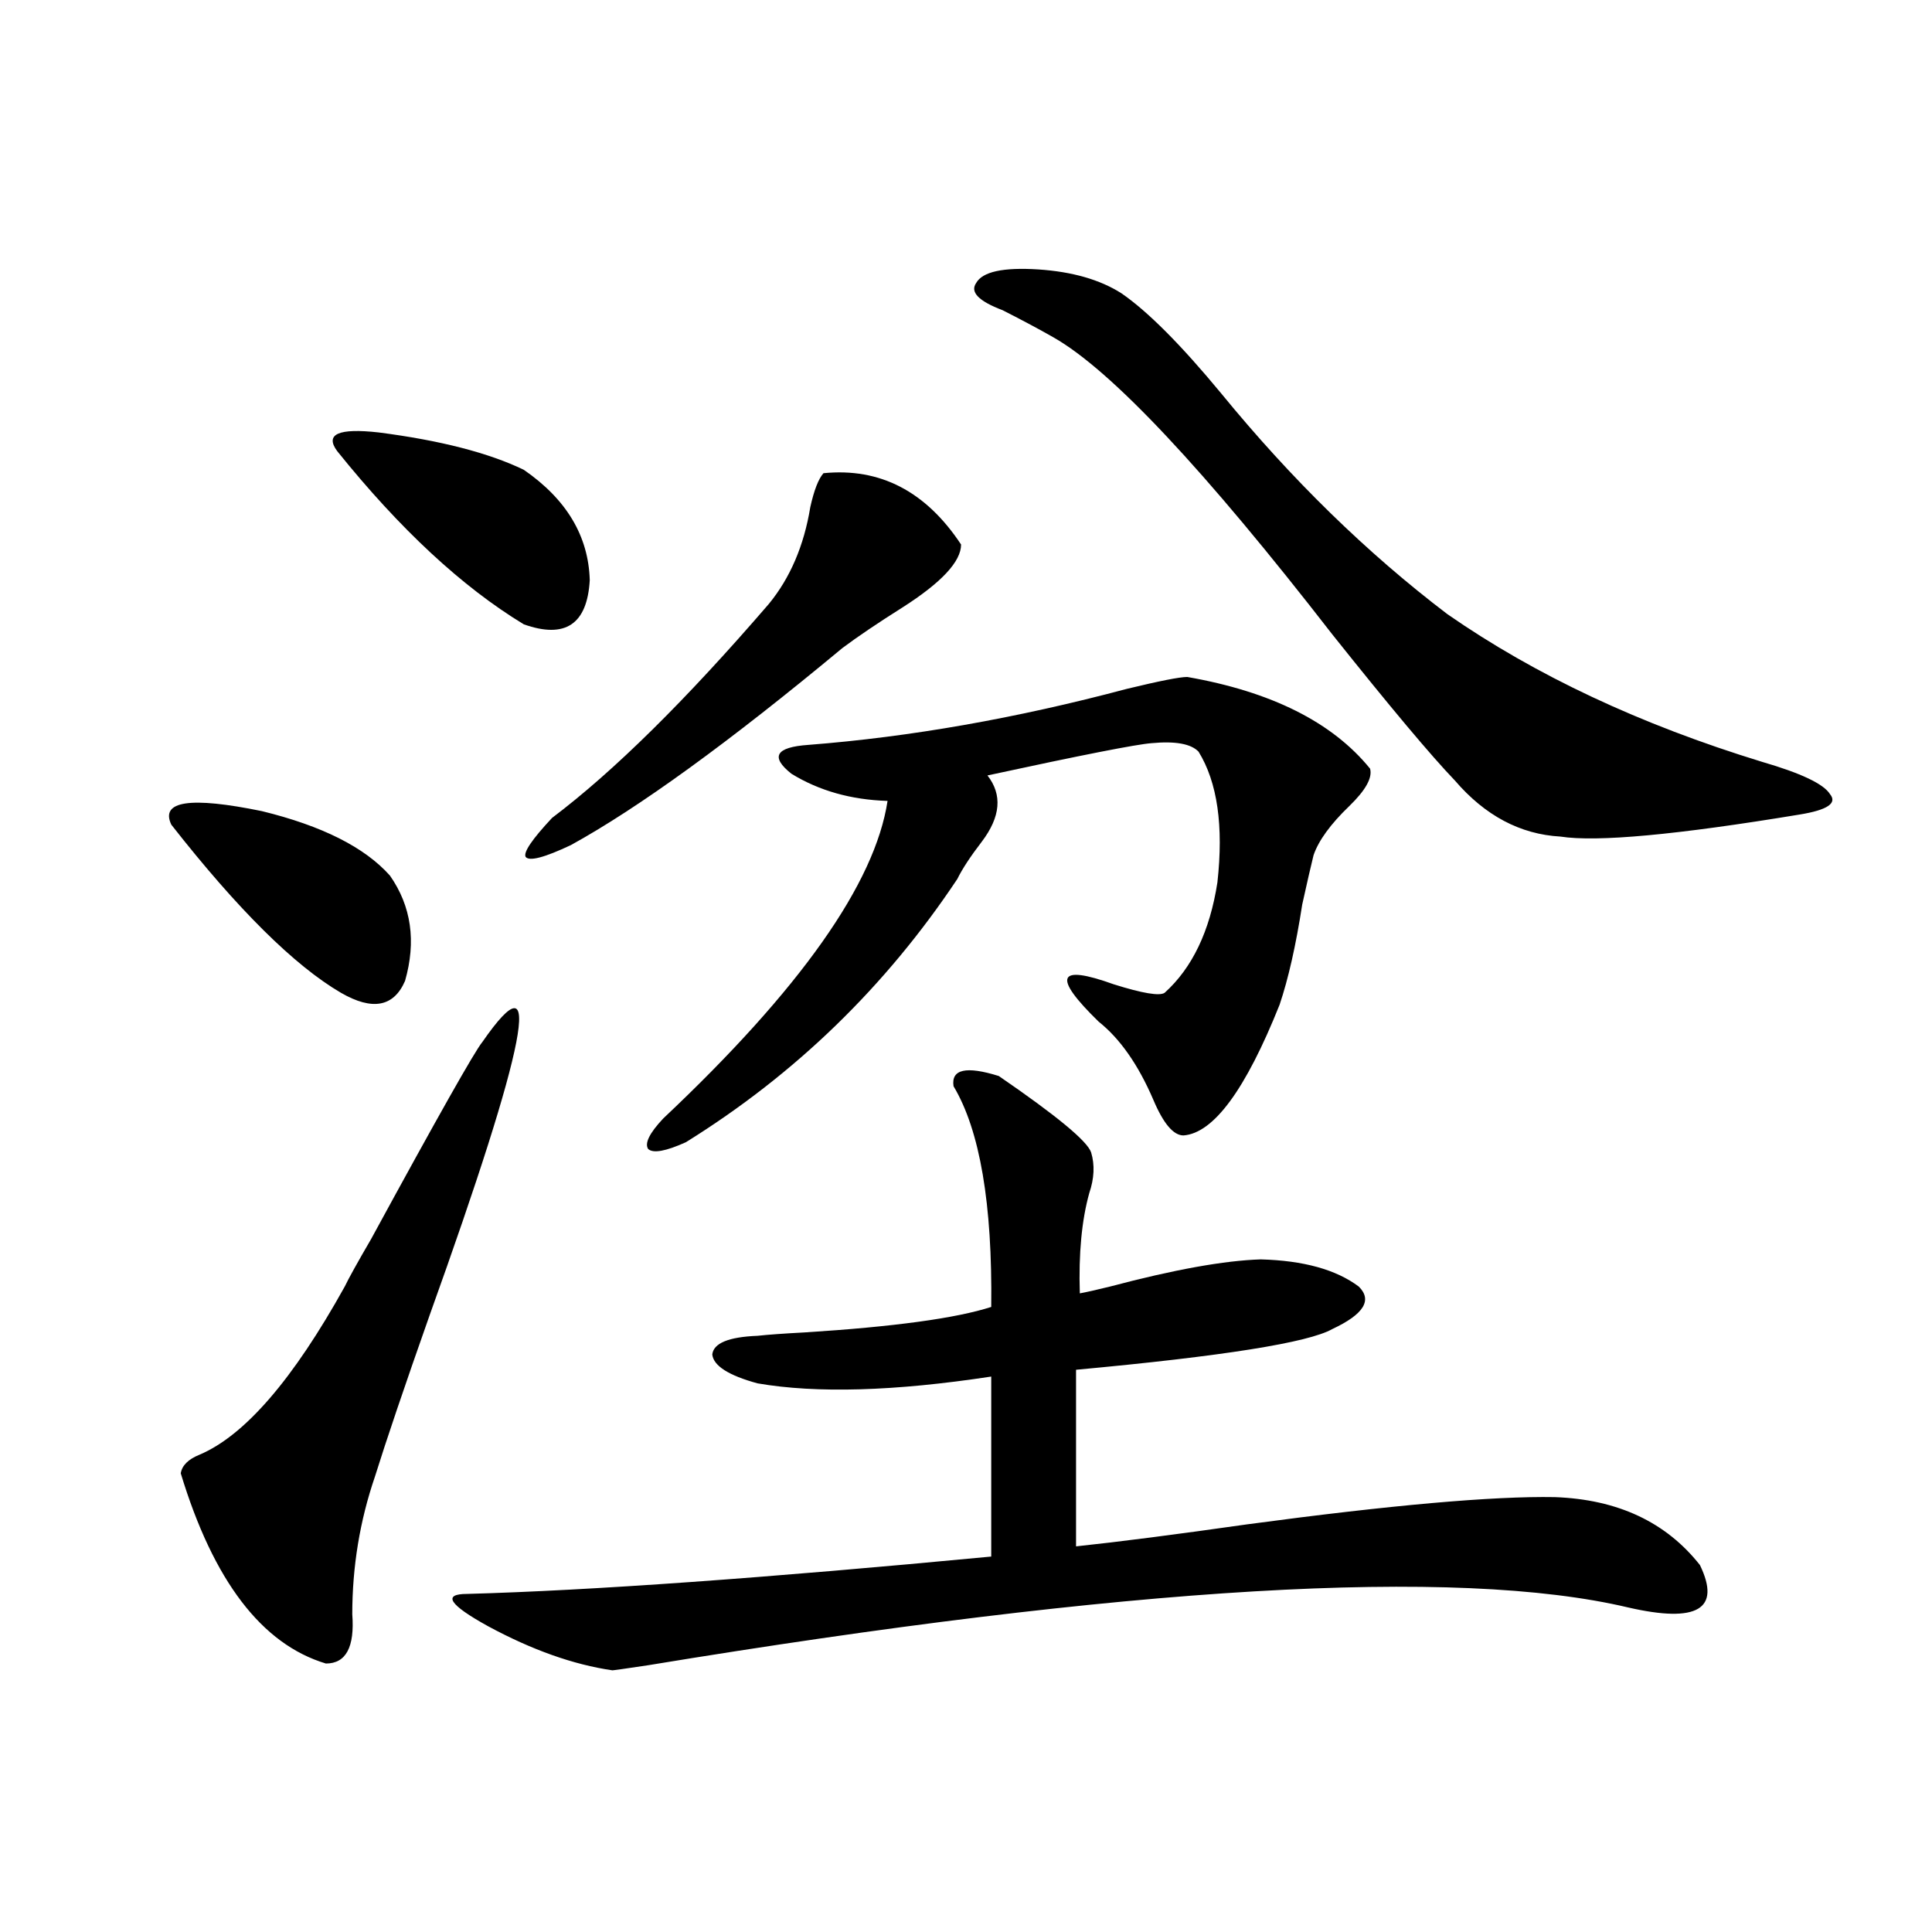
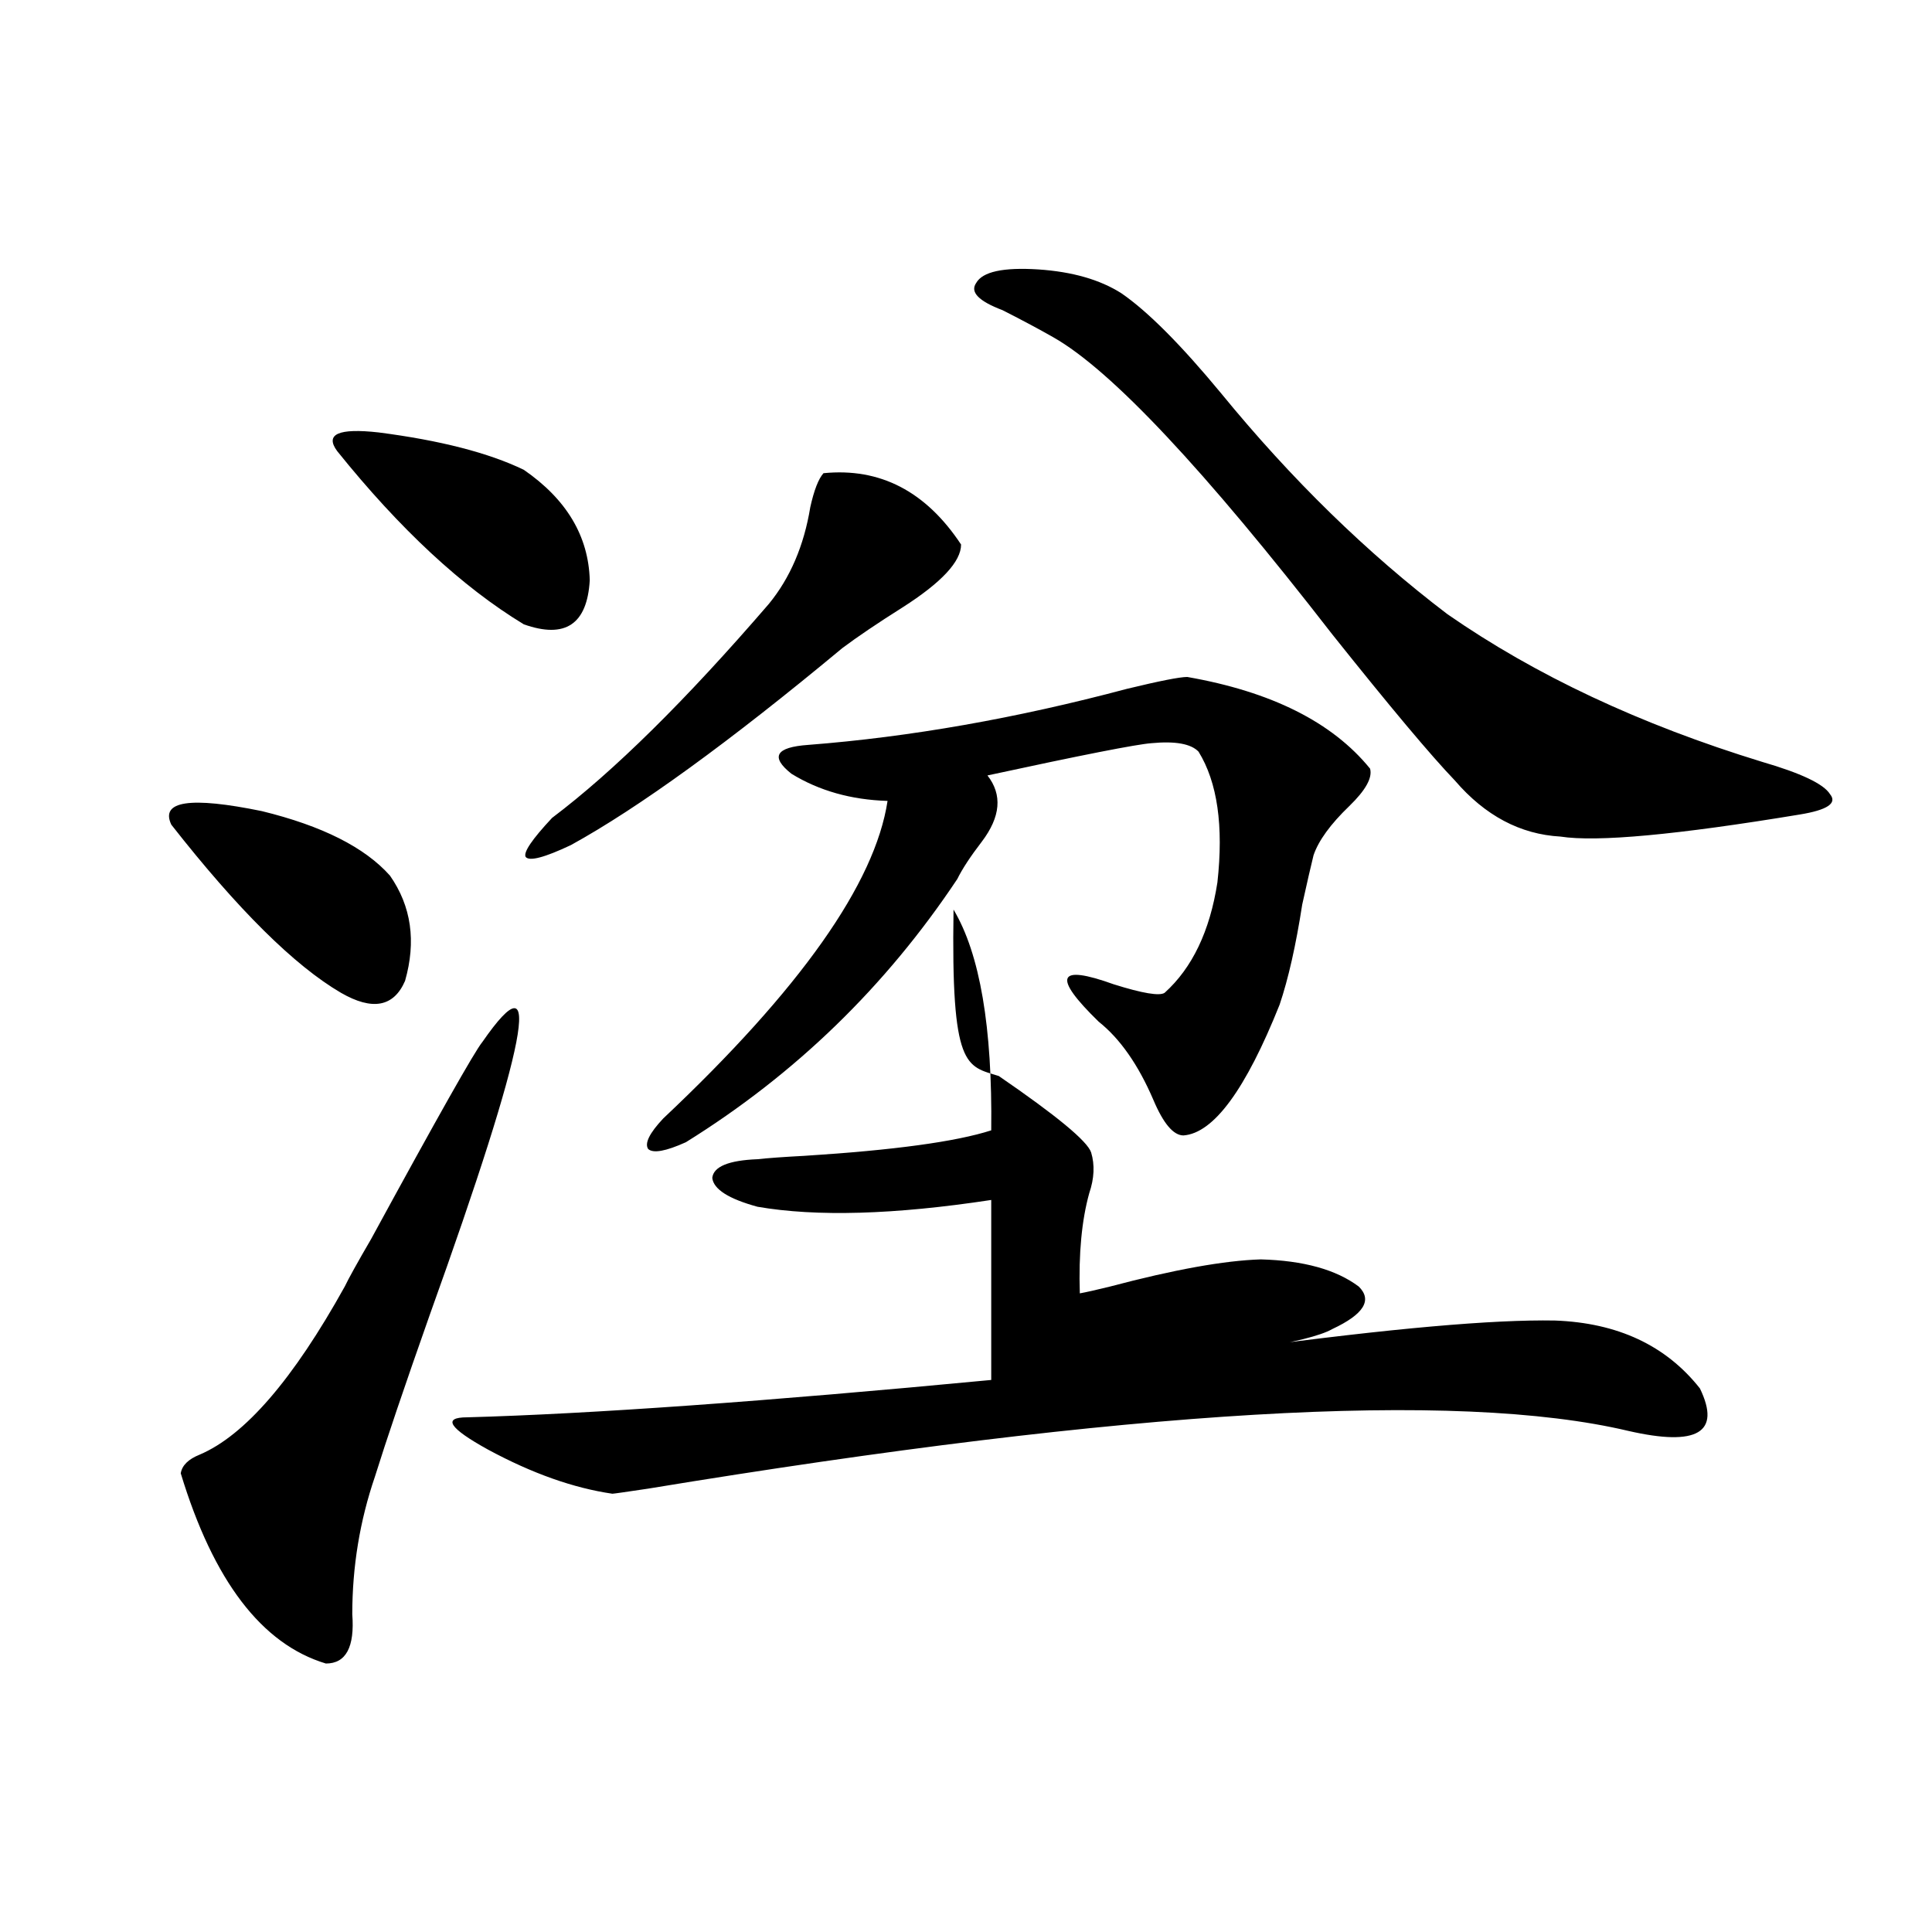
<svg xmlns="http://www.w3.org/2000/svg" version="1.1" id="图层_1" x="0px" y="0px" width="1000px" height="1000px" viewBox="0 0 1000 1000" enable-background="new 0 0 1000 1000" xml:space="preserve">
-   <path d="M201.849,453.227c11.052,15.82,13.658,33.989,7.805,54.492c-5.854,13.486-16.92,15.532-33.17,6.152  c-24.069-14.063-53.337-43.066-87.803-87.012c-5.854-12.305,9.756-14.639,46.828-7.031  C166.728,427.45,188.831,438.588,201.849,453.227z M249.652,539.359c32.515-46.87,23.414,0.303-27.316,141.504  c-13.018,36.914-22.438,64.751-28.292,83.496c-7.805,22.852-11.707,46.582-11.707,71.191c1.296,16.988-3.262,25.488-13.658,25.488  c-33.17-9.97-58.215-42.764-75.12-98.438c0.641-4.092,3.902-7.319,9.756-9.668c23.414-9.956,48.444-38.96,75.12-87.012  c1.951-4.092,6.494-12.305,13.658-24.609C226.559,578.031,245.75,544.057,249.652,539.359z M174.532,233.5  c-6.509-8.789,0.641-12.002,21.463-9.668c31.859,4.106,56.904,10.547,75.12,19.336c22.104,15.244,33.49,34.277,34.146,57.129  c-1.311,22.852-12.683,30.474-34.146,22.852C239.241,303.813,207.047,273.93,174.532,233.5z M516.963,556.938  c29.908,20.518,45.853,33.701,47.804,39.551c1.951,6.455,1.616,13.486-0.976,21.094c-3.902,14.063-5.533,31.353-4.878,51.855  c3.247-0.576,8.445-1.758,15.609-3.516c33.17-8.789,59.176-13.472,78.047-14.063c22.104,0.591,39.023,5.273,50.73,14.063  c7.149,7.031,2.592,14.365-13.658,21.973c-12.362,7.031-56.584,14.063-132.68,21.094v91.406  c22.104-2.334,51.706-6.152,88.778-11.426c74.145-9.956,127.146-14.639,159.021-14.063c32.515,1.182,57.56,12.896,75.12,35.156  c11.052,22.852-1.311,30.172-37.072,21.973c-89.113-21.094-258.21-11.123-507.305,29.883c-11.707,1.758-17.896,2.637-18.536,2.637  c-20.167-2.938-41.63-10.547-64.389-22.852c-20.167-11.137-23.749-16.699-10.731-16.699c63.733-1.758,154.143-8.198,271.213-19.336  v-93.164c-50.09,7.622-90.409,8.789-120.973,3.516c-14.969-4.092-22.773-9.077-23.414-14.941c0.641-5.85,8.445-9.077,23.414-9.668  c5.198-0.576,13.323-1.167,24.39-1.758c46.173-2.925,78.367-7.319,96.583-13.184c0.641-53.311-5.854-91.406-19.512-114.258  C492.238,553.422,500.043,551.664,516.963,556.938z M426.233,244.926c29.268-2.925,53.002,9.38,71.218,36.914  c0,8.789-10.091,19.639-30.243,32.52c-13.018,8.213-23.414,15.244-31.219,21.094c-58.535,48.643-105.363,82.617-140.484,101.953  c-13.658,6.455-21.463,8.501-23.414,6.152c-1.311-2.334,3.247-9.077,13.658-20.215c31.859-24.019,69.267-60.933,112.192-110.742  c11.052-13.472,18.201-30.171,21.463-50.098C421.355,253.715,423.627,247.865,426.233,244.926z M614.521,350.395  c43.566,7.622,75.12,23.442,94.632,47.461c1.296,4.697-2.286,11.138-10.731,19.336c-9.756,9.38-15.944,17.881-18.536,25.488  c-1.311,5.273-3.262,13.774-5.854,25.488c-3.262,21.094-7.164,38.384-11.707,51.855c-17.561,43.945-34.146,66.509-49.755,67.676  c-5.213,0-10.411-6.152-15.609-18.457c-7.805-18.154-17.24-31.641-28.292-40.43c-24.069-23.428-21.463-29.883,7.805-19.336  c14.954,4.697,23.734,6.152,26.341,4.395c14.299-12.881,23.414-31.929,27.316-57.129c3.247-29.292,0-51.855-9.756-67.676  c-3.902-4.092-12.042-5.562-24.39-4.395c-7.805,0.591-36.097,6.152-84.876,16.699c7.805,9.971,6.829,21.396-2.927,34.277  c-5.854,7.622-10.091,14.063-12.683,19.336c-37.072,55.674-83.9,101.074-140.484,136.23c-10.411,4.697-16.92,5.864-19.512,3.516  c-1.951-2.925,0.641-8.198,7.805-15.82c70.883-66.797,109.586-121.577,116.095-164.355c-18.871-0.576-35.456-5.273-49.755-14.063  c-11.066-8.789-8.14-13.76,8.78-14.941c52.682-4.092,107.635-13.76,164.874-29.004C600.208,352.455,610.619,350.395,614.521,350.395  z M505.256,146.488c3.247-5.85,13.979-8.198,32.194-7.031c17.561,1.182,31.859,5.273,42.926,12.305  c13.658,9.38,30.884,26.67,51.706,51.855c36.417,44.536,75.44,82.617,117.07,114.258c45.518,31.641,99.83,57.129,162.923,76.465  c20.152,5.864,31.859,11.426,35.121,16.699c3.902,4.697-1.311,8.213-15.609,10.547c-63.748,10.547-105.043,14.365-123.899,11.426  c-20.822-1.167-39.023-10.835-54.633-29.004c-12.362-12.881-33.505-38.081-63.413-75.586  c-66.34-85.542-114.479-136.807-144.387-153.809c-7.164-4.092-15.944-8.789-26.341-14.063  C506.552,155.868,501.994,151.186,505.256,146.488z" />
+   <path d="M201.849,453.227c11.052,15.82,13.658,33.989,7.805,54.492c-5.854,13.486-16.92,15.532-33.17,6.152  c-24.069-14.063-53.337-43.066-87.803-87.012c-5.854-12.305,9.756-14.639,46.828-7.031  C166.728,427.45,188.831,438.588,201.849,453.227z M249.652,539.359c32.515-46.87,23.414,0.303-27.316,141.504  c-13.018,36.914-22.438,64.751-28.292,83.496c-7.805,22.852-11.707,46.582-11.707,71.191c1.296,16.988-3.262,25.488-13.658,25.488  c-33.17-9.97-58.215-42.764-75.12-98.438c0.641-4.092,3.902-7.319,9.756-9.668c23.414-9.956,48.444-38.96,75.12-87.012  c1.951-4.092,6.494-12.305,13.658-24.609C226.559,578.031,245.75,544.057,249.652,539.359z M174.532,233.5  c-6.509-8.789,0.641-12.002,21.463-9.668c31.859,4.106,56.904,10.547,75.12,19.336c22.104,15.244,33.49,34.277,34.146,57.129  c-1.311,22.852-12.683,30.474-34.146,22.852C239.241,303.813,207.047,273.93,174.532,233.5z M516.963,556.938  c29.908,20.518,45.853,33.701,47.804,39.551c1.951,6.455,1.616,13.486-0.976,21.094c-3.902,14.063-5.533,31.353-4.878,51.855  c3.247-0.576,8.445-1.758,15.609-3.516c33.17-8.789,59.176-13.472,78.047-14.063c22.104,0.591,39.023,5.273,50.73,14.063  c7.149,7.031,2.592,14.365-13.658,21.973c-12.362,7.031-56.584,14.063-132.68,21.094c22.104-2.334,51.706-6.152,88.778-11.426c74.145-9.956,127.146-14.639,159.021-14.063c32.515,1.182,57.56,12.896,75.12,35.156  c11.052,22.852-1.311,30.172-37.072,21.973c-89.113-21.094-258.21-11.123-507.305,29.883c-11.707,1.758-17.896,2.637-18.536,2.637  c-20.167-2.938-41.63-10.547-64.389-22.852c-20.167-11.137-23.749-16.699-10.731-16.699c63.733-1.758,154.143-8.198,271.213-19.336  v-93.164c-50.09,7.622-90.409,8.789-120.973,3.516c-14.969-4.092-22.773-9.077-23.414-14.941c0.641-5.85,8.445-9.077,23.414-9.668  c5.198-0.576,13.323-1.167,24.39-1.758c46.173-2.925,78.367-7.319,96.583-13.184c0.641-53.311-5.854-91.406-19.512-114.258  C492.238,553.422,500.043,551.664,516.963,556.938z M426.233,244.926c29.268-2.925,53.002,9.38,71.218,36.914  c0,8.789-10.091,19.639-30.243,32.52c-13.018,8.213-23.414,15.244-31.219,21.094c-58.535,48.643-105.363,82.617-140.484,101.953  c-13.658,6.455-21.463,8.501-23.414,6.152c-1.311-2.334,3.247-9.077,13.658-20.215c31.859-24.019,69.267-60.933,112.192-110.742  c11.052-13.472,18.201-30.171,21.463-50.098C421.355,253.715,423.627,247.865,426.233,244.926z M614.521,350.395  c43.566,7.622,75.12,23.442,94.632,47.461c1.296,4.697-2.286,11.138-10.731,19.336c-9.756,9.38-15.944,17.881-18.536,25.488  c-1.311,5.273-3.262,13.774-5.854,25.488c-3.262,21.094-7.164,38.384-11.707,51.855c-17.561,43.945-34.146,66.509-49.755,67.676  c-5.213,0-10.411-6.152-15.609-18.457c-7.805-18.154-17.24-31.641-28.292-40.43c-24.069-23.428-21.463-29.883,7.805-19.336  c14.954,4.697,23.734,6.152,26.341,4.395c14.299-12.881,23.414-31.929,27.316-57.129c3.247-29.292,0-51.855-9.756-67.676  c-3.902-4.092-12.042-5.562-24.39-4.395c-7.805,0.591-36.097,6.152-84.876,16.699c7.805,9.971,6.829,21.396-2.927,34.277  c-5.854,7.622-10.091,14.063-12.683,19.336c-37.072,55.674-83.9,101.074-140.484,136.23c-10.411,4.697-16.92,5.864-19.512,3.516  c-1.951-2.925,0.641-8.198,7.805-15.82c70.883-66.797,109.586-121.577,116.095-164.355c-18.871-0.576-35.456-5.273-49.755-14.063  c-11.066-8.789-8.14-13.76,8.78-14.941c52.682-4.092,107.635-13.76,164.874-29.004C600.208,352.455,610.619,350.395,614.521,350.395  z M505.256,146.488c3.247-5.85,13.979-8.198,32.194-7.031c17.561,1.182,31.859,5.273,42.926,12.305  c13.658,9.38,30.884,26.67,51.706,51.855c36.417,44.536,75.44,82.617,117.07,114.258c45.518,31.641,99.83,57.129,162.923,76.465  c20.152,5.864,31.859,11.426,35.121,16.699c3.902,4.697-1.311,8.213-15.609,10.547c-63.748,10.547-105.043,14.365-123.899,11.426  c-20.822-1.167-39.023-10.835-54.633-29.004c-12.362-12.881-33.505-38.081-63.413-75.586  c-66.34-85.542-114.479-136.807-144.387-153.809c-7.164-4.092-15.944-8.789-26.341-14.063  C506.552,155.868,501.994,151.186,505.256,146.488z" />
</svg>